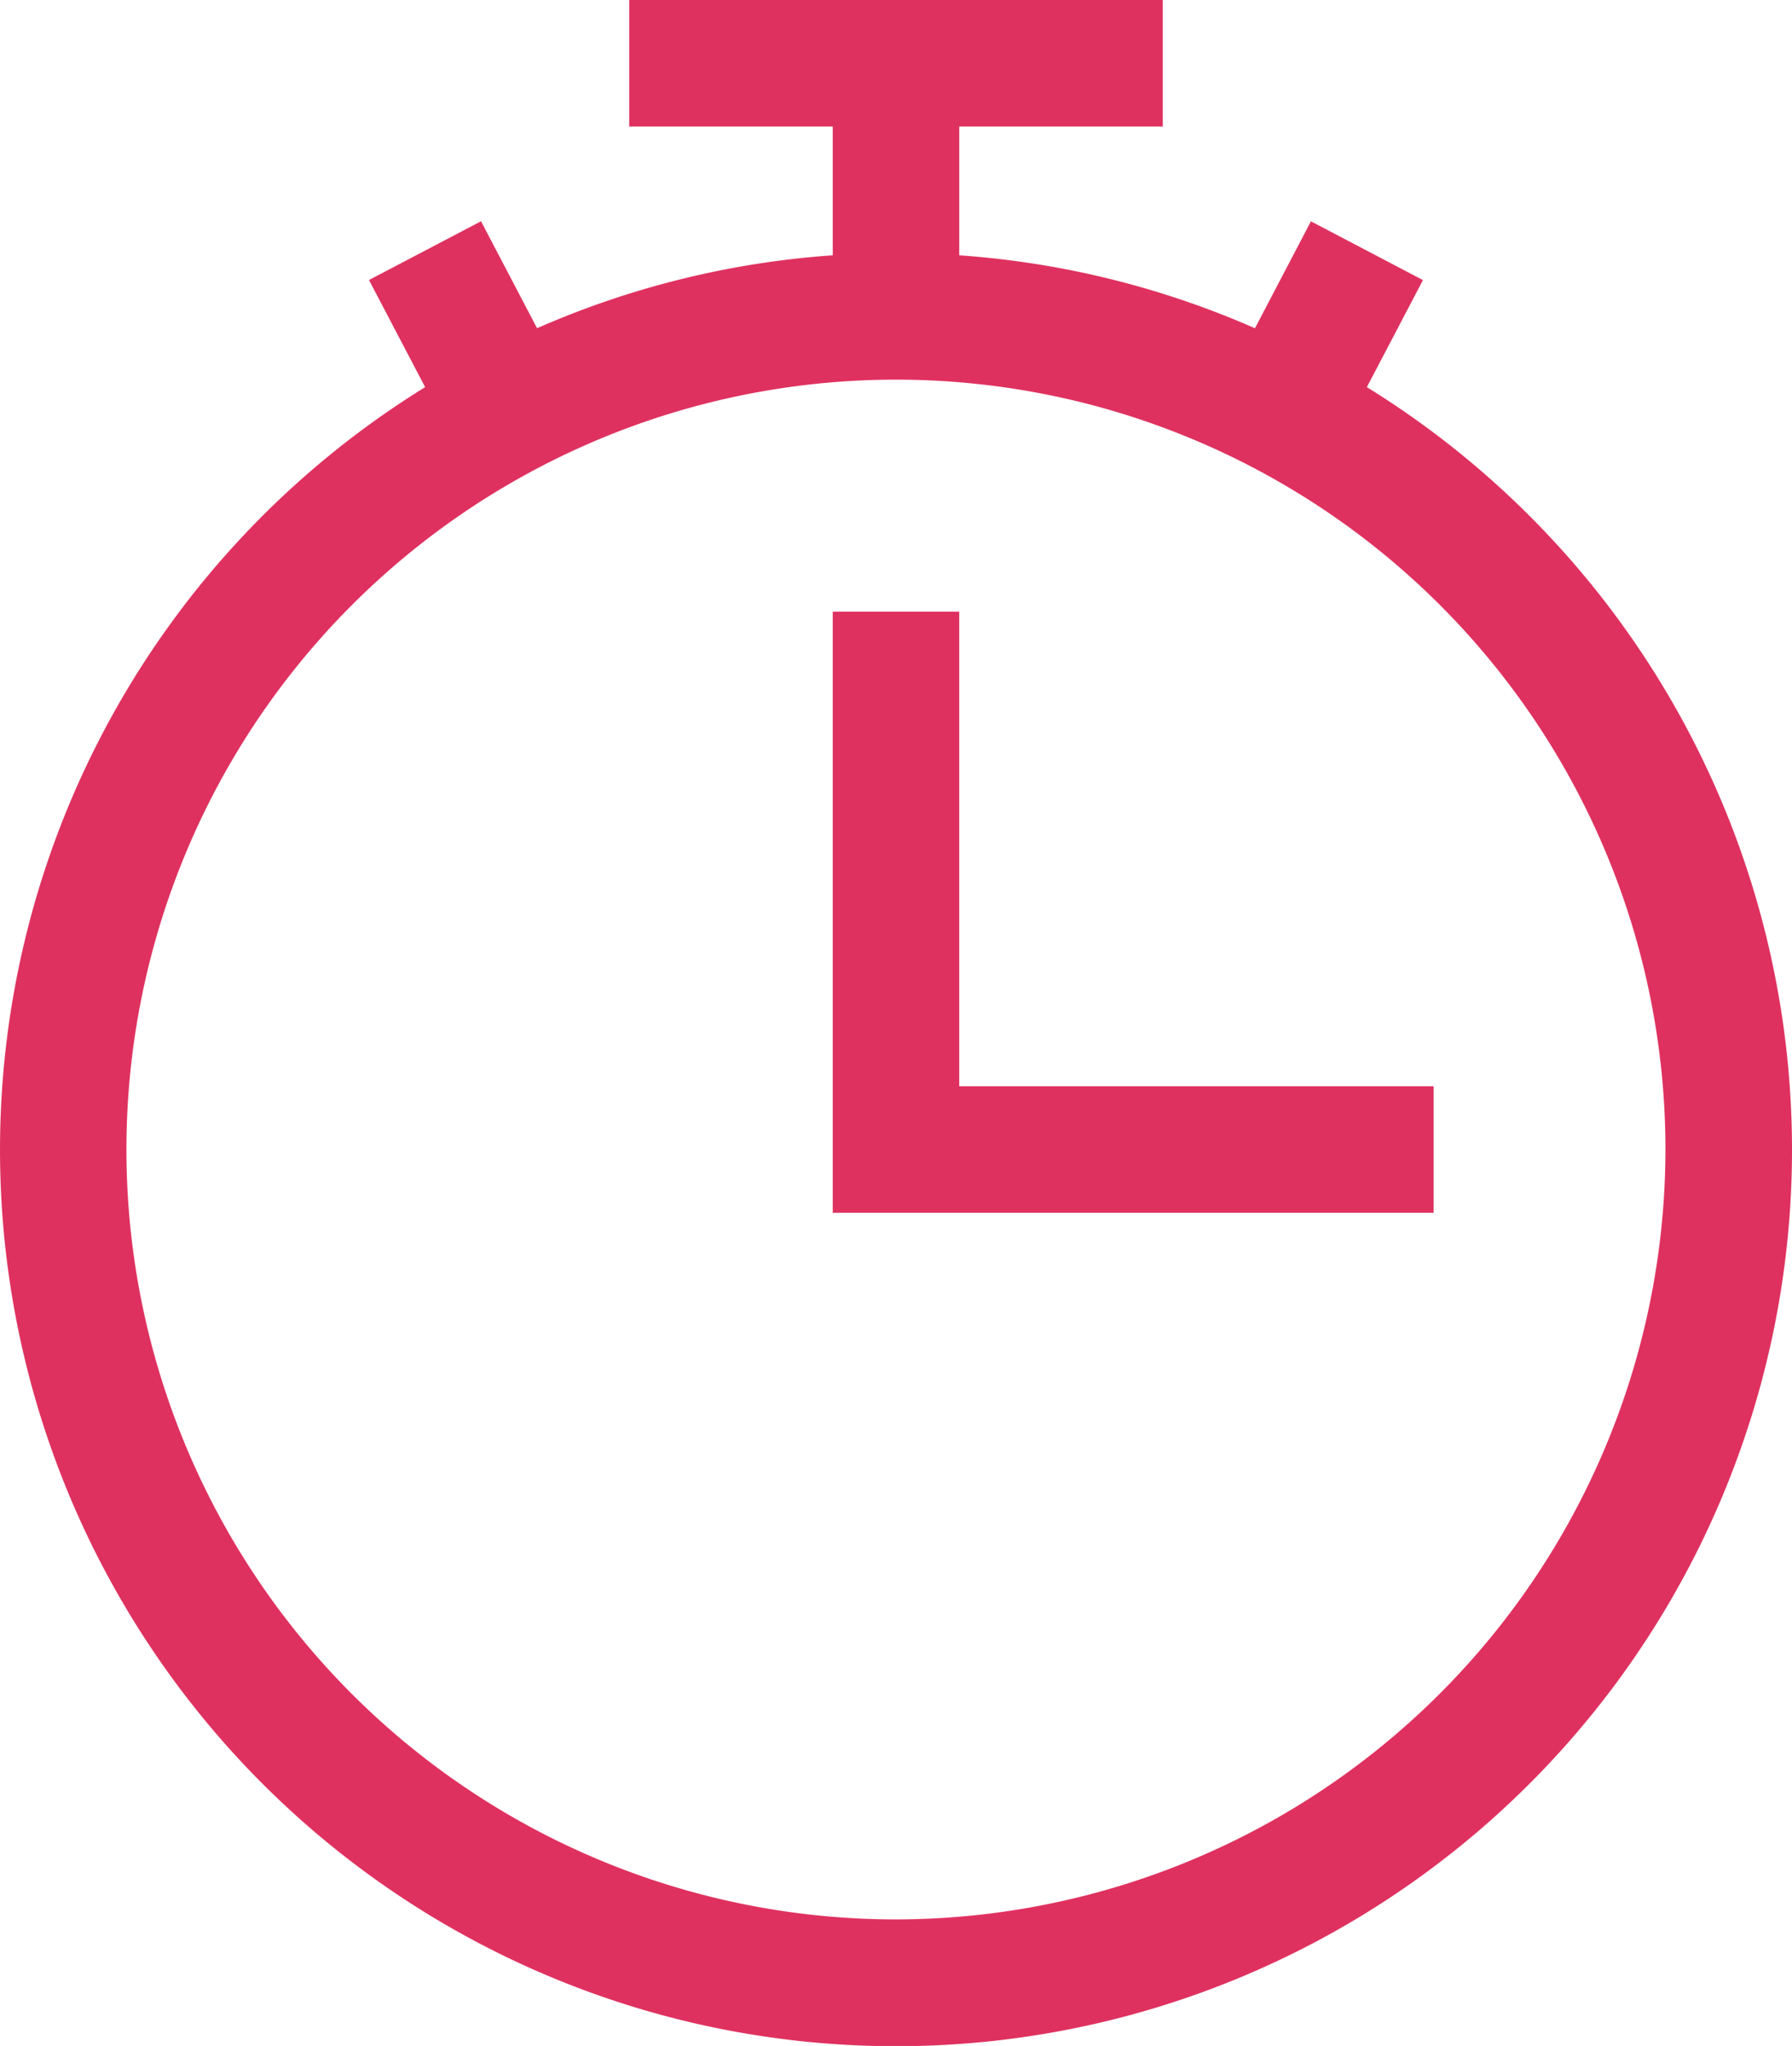
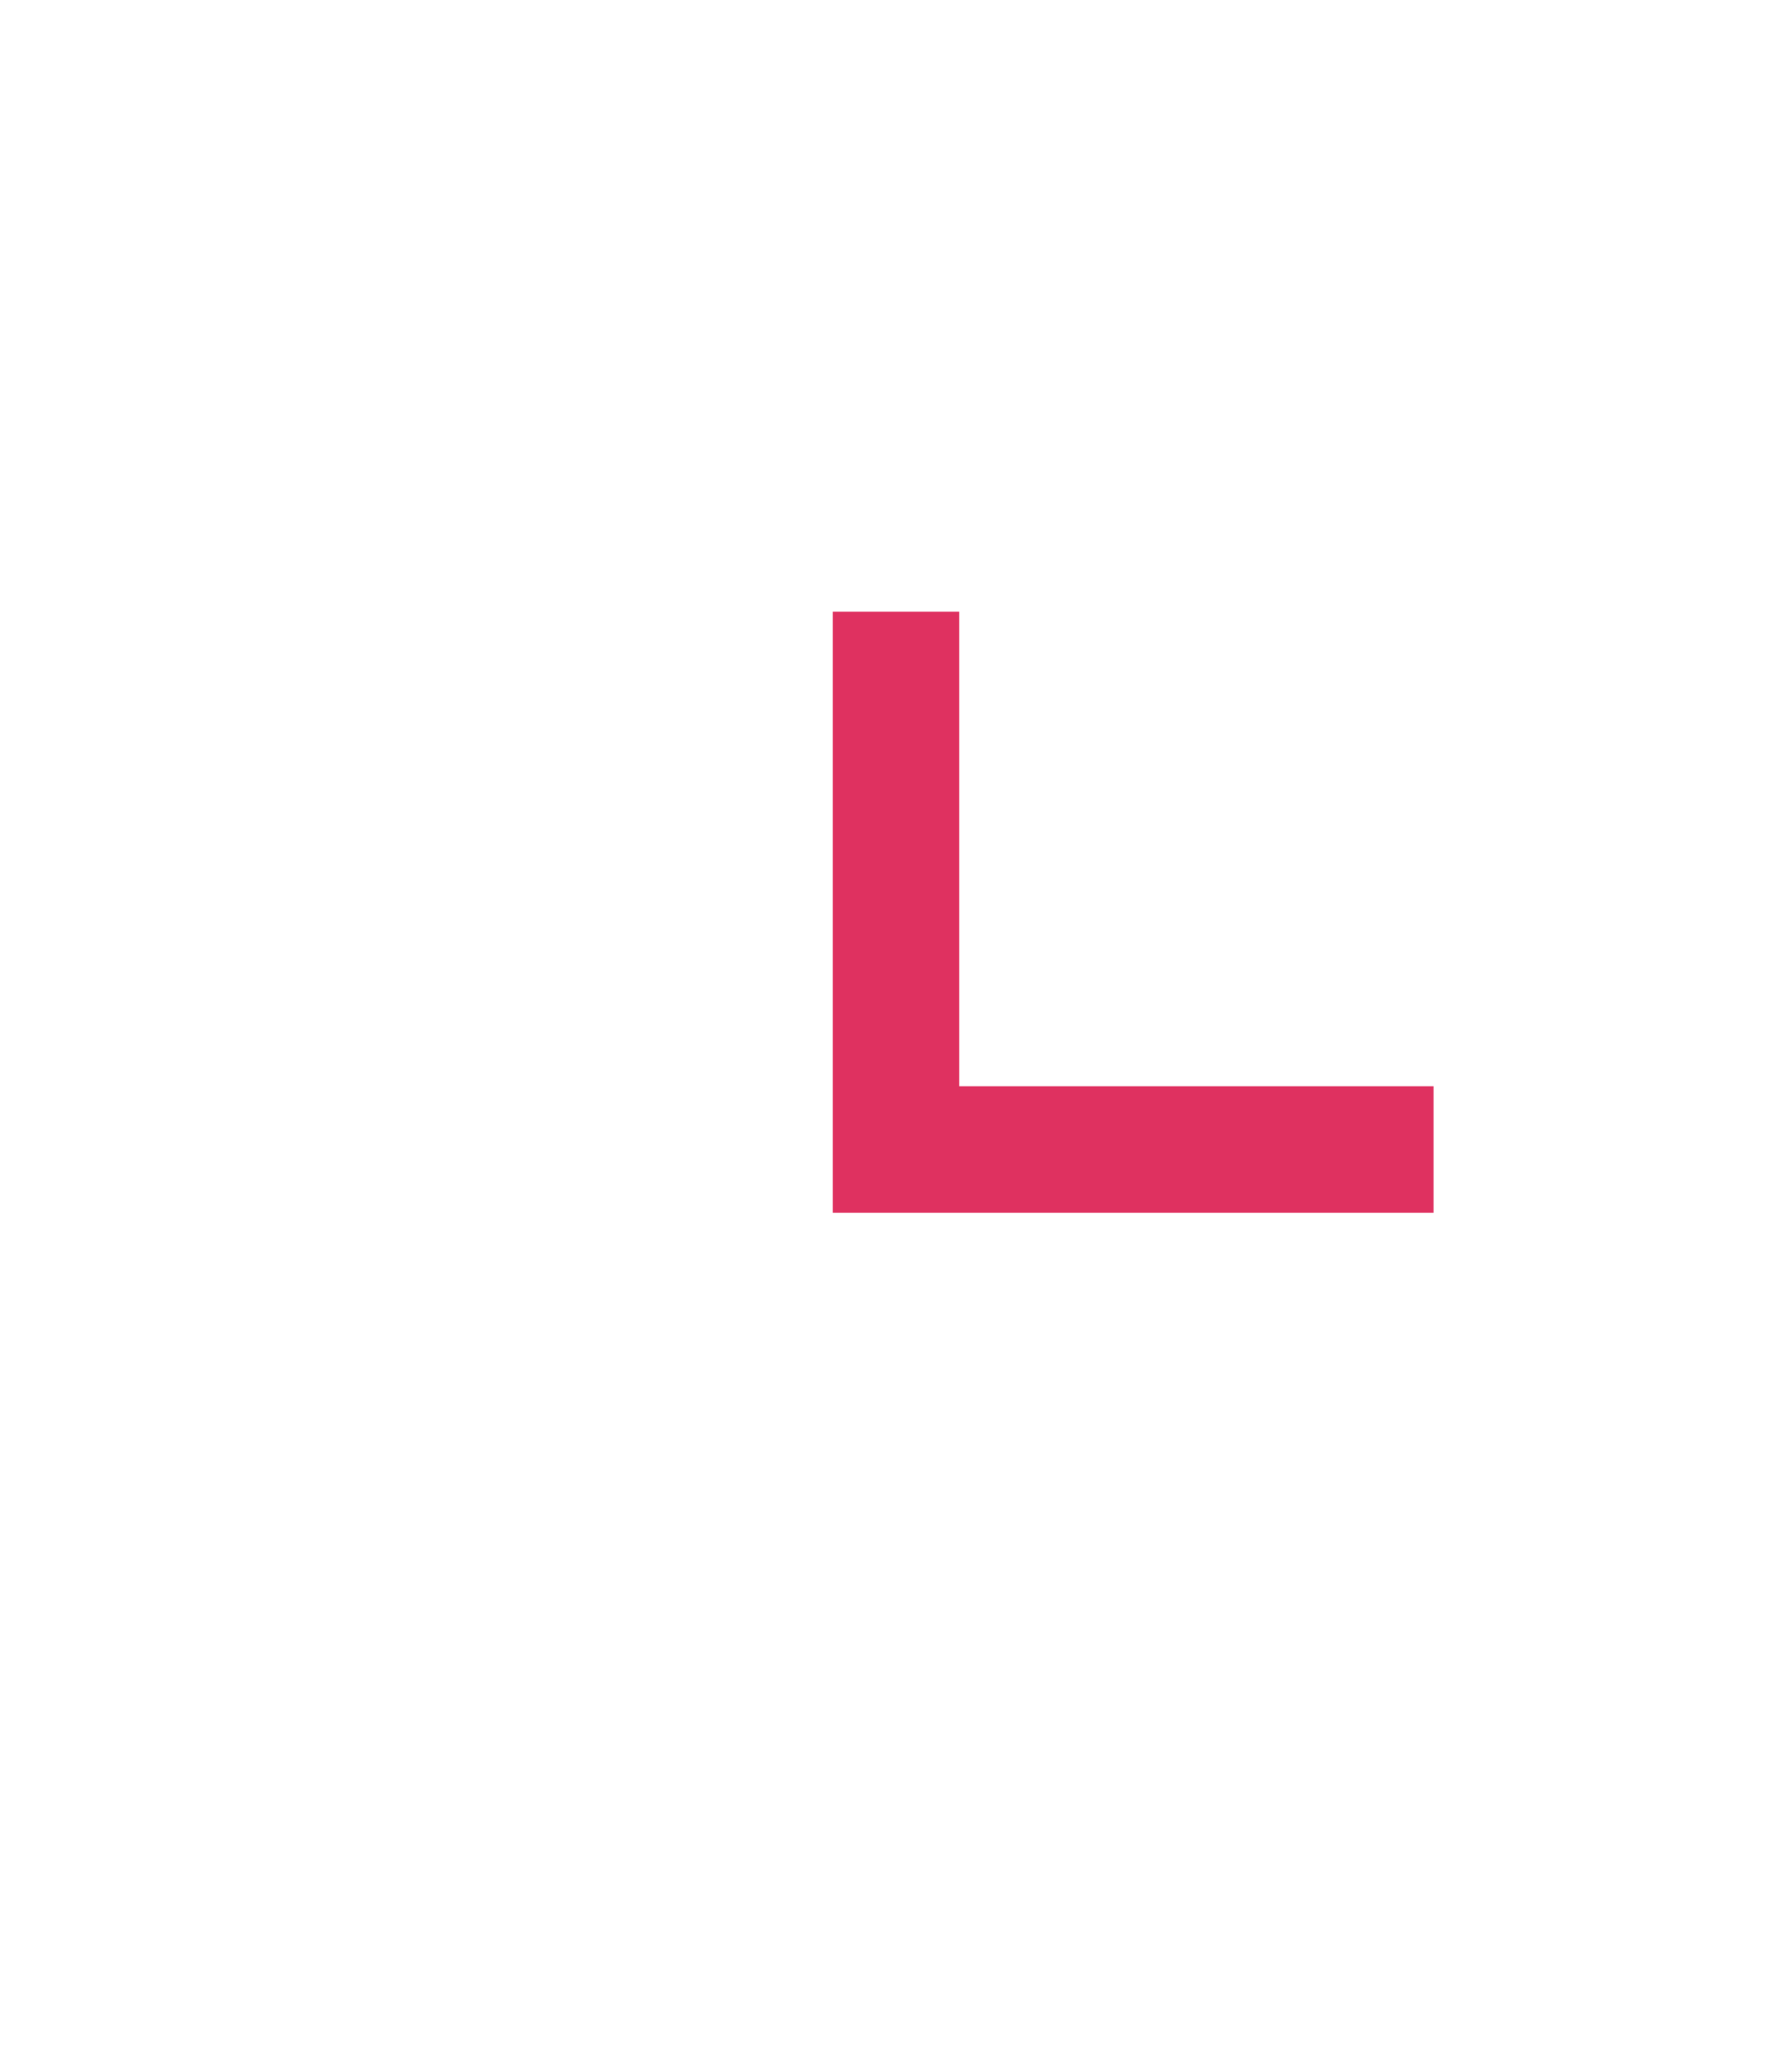
<svg xmlns="http://www.w3.org/2000/svg" width="102.526" height="117" viewBox="0 0 102.526 117">
  <g id="temporizador" transform="translate(-30)">
-     <path id="Trazado_53" data-name="Trazado 53" d="M108.2,22.143l3.212-6.126-6.41-3.36L101.8,18.772A50.879,50.879,0,0,0,84.882,14.6V7.237H96.526V0H66V7.237H77.644V14.6a50.873,50.873,0,0,0-16.917,4.169l-3.206-6.116-6.41,3.36,3.212,6.126a51.263,51.263,0,1,0,53.881,0Zm-26.94,87.62a44.026,44.026,0,1,1,44.026-44.026A44.076,44.076,0,0,1,81.263,109.763Z" fill="#df3160" />
    <path id="Trazado_54" data-name="Trazado 54" d="M234.737,145H227.5v34.376h34.376v-7.237H234.737Z" transform="translate(-149.856 -110.021)" fill="#df3160" />
  </g>
</svg>